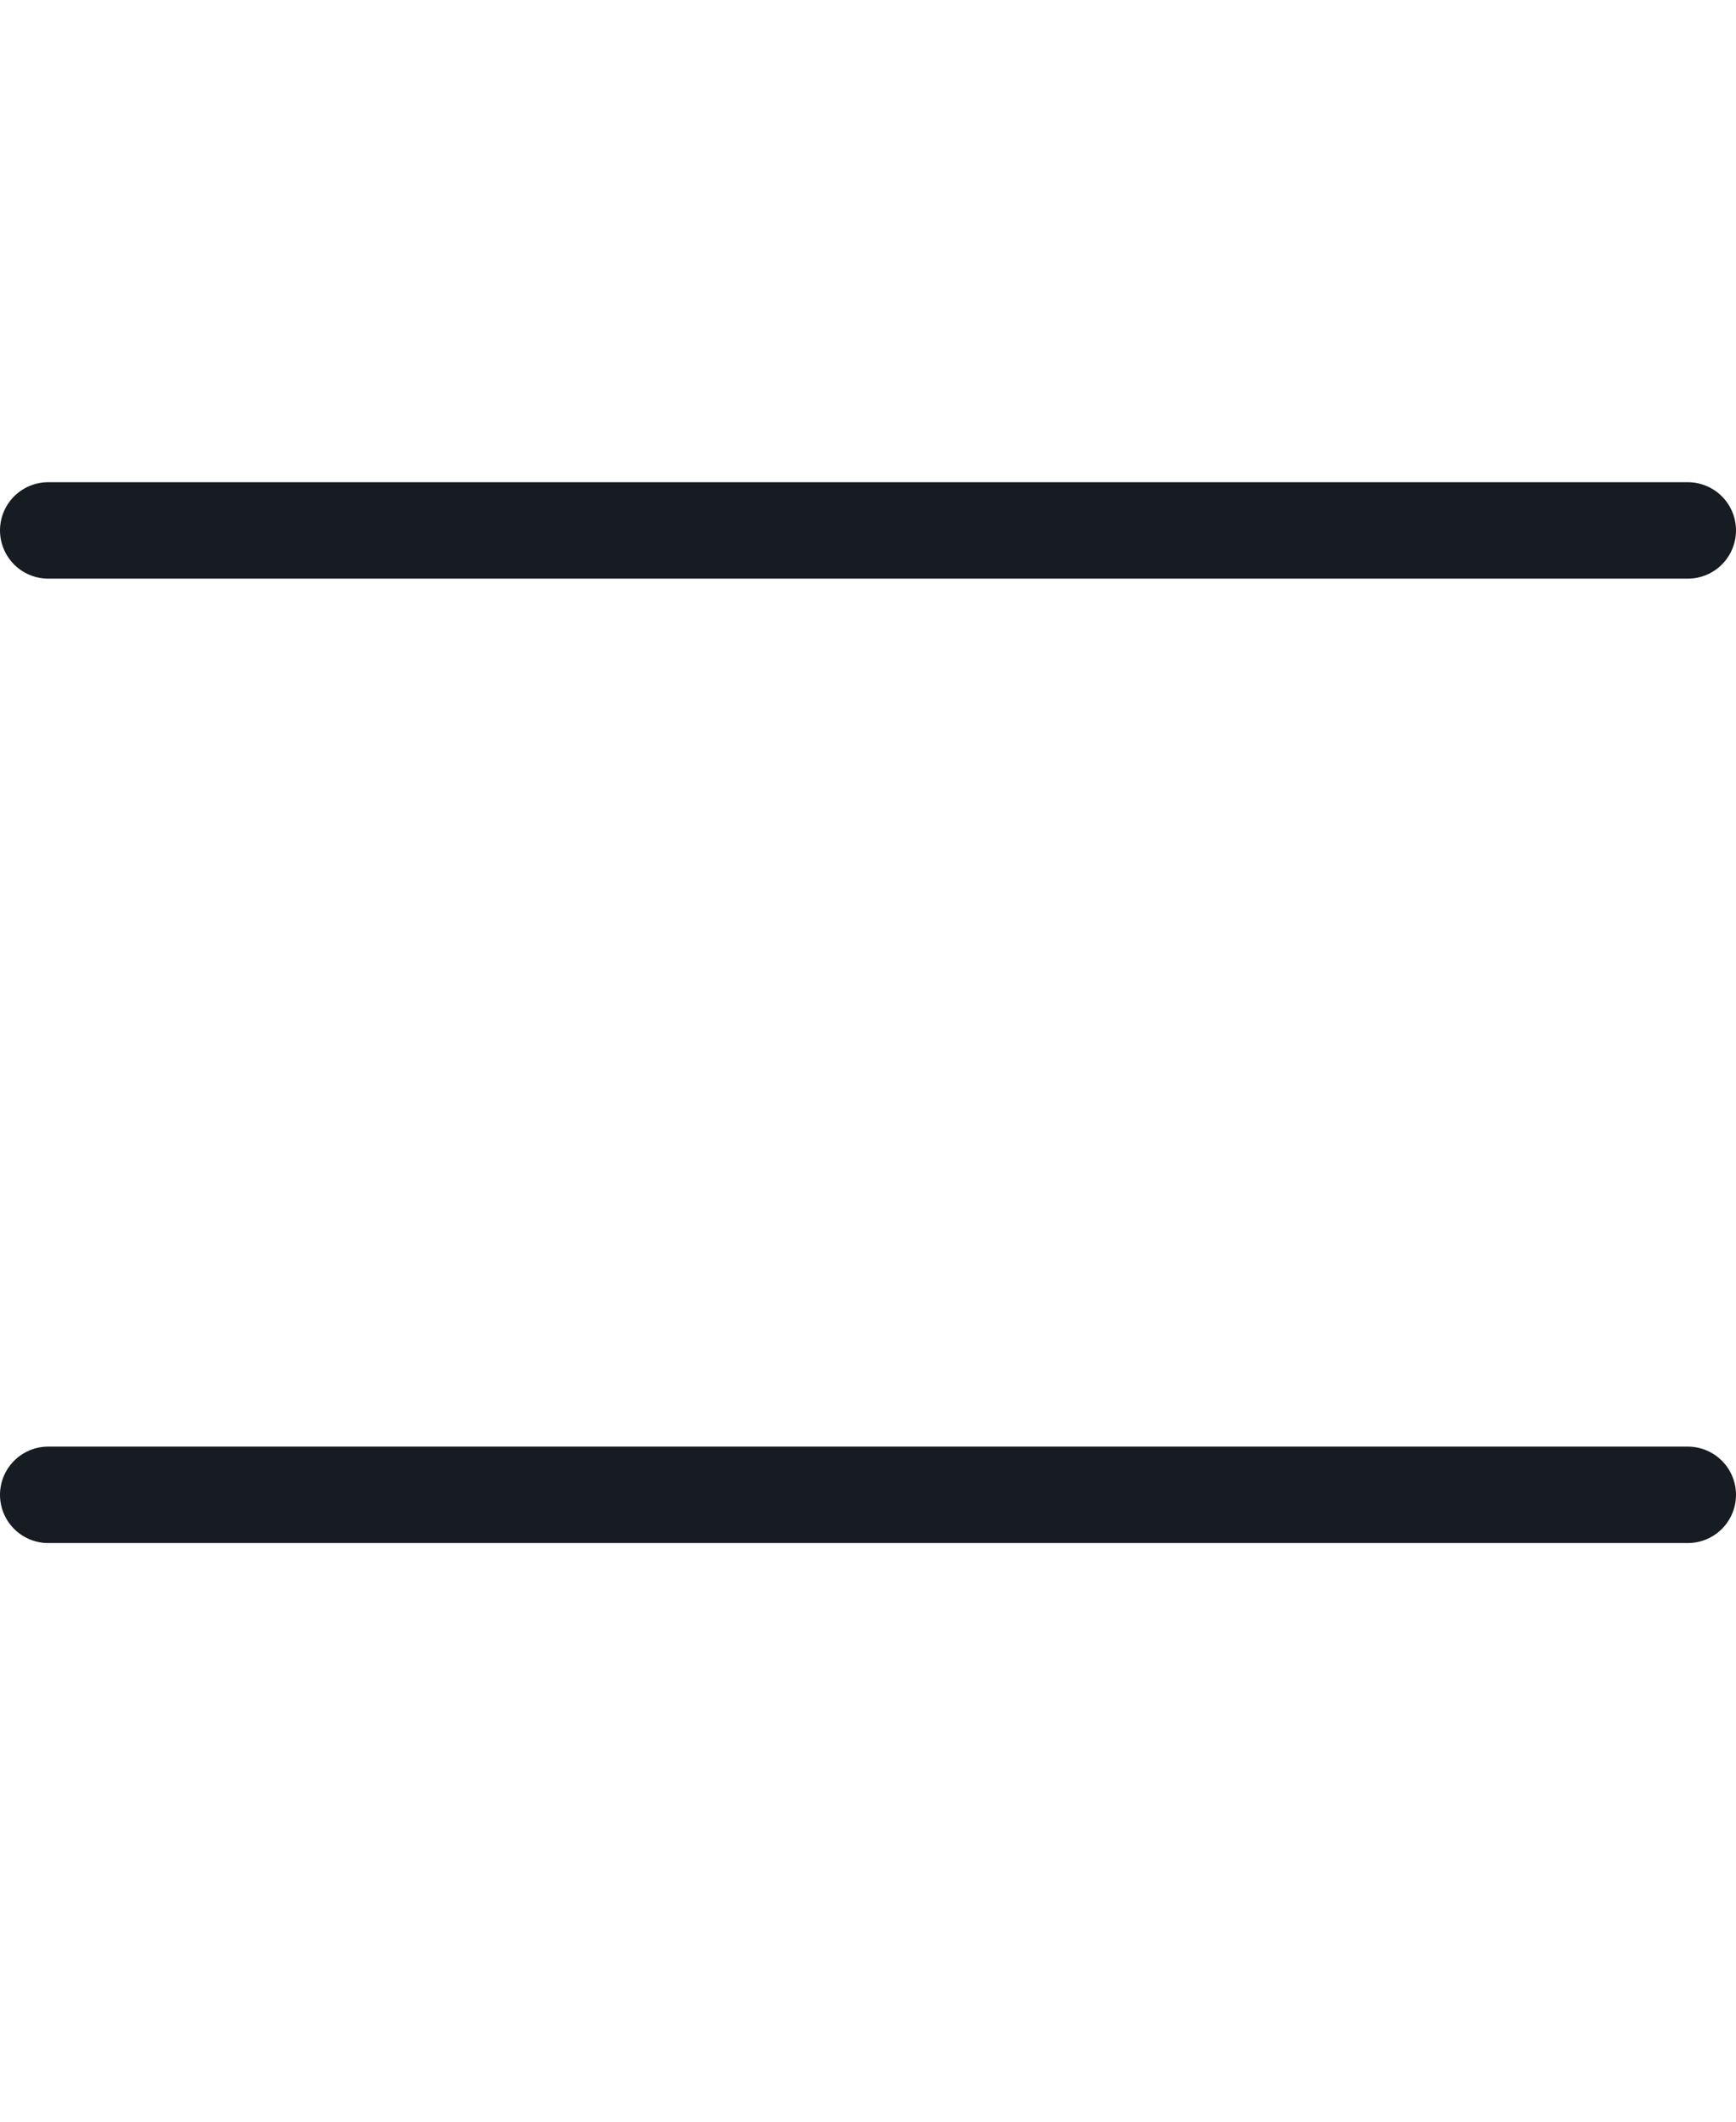
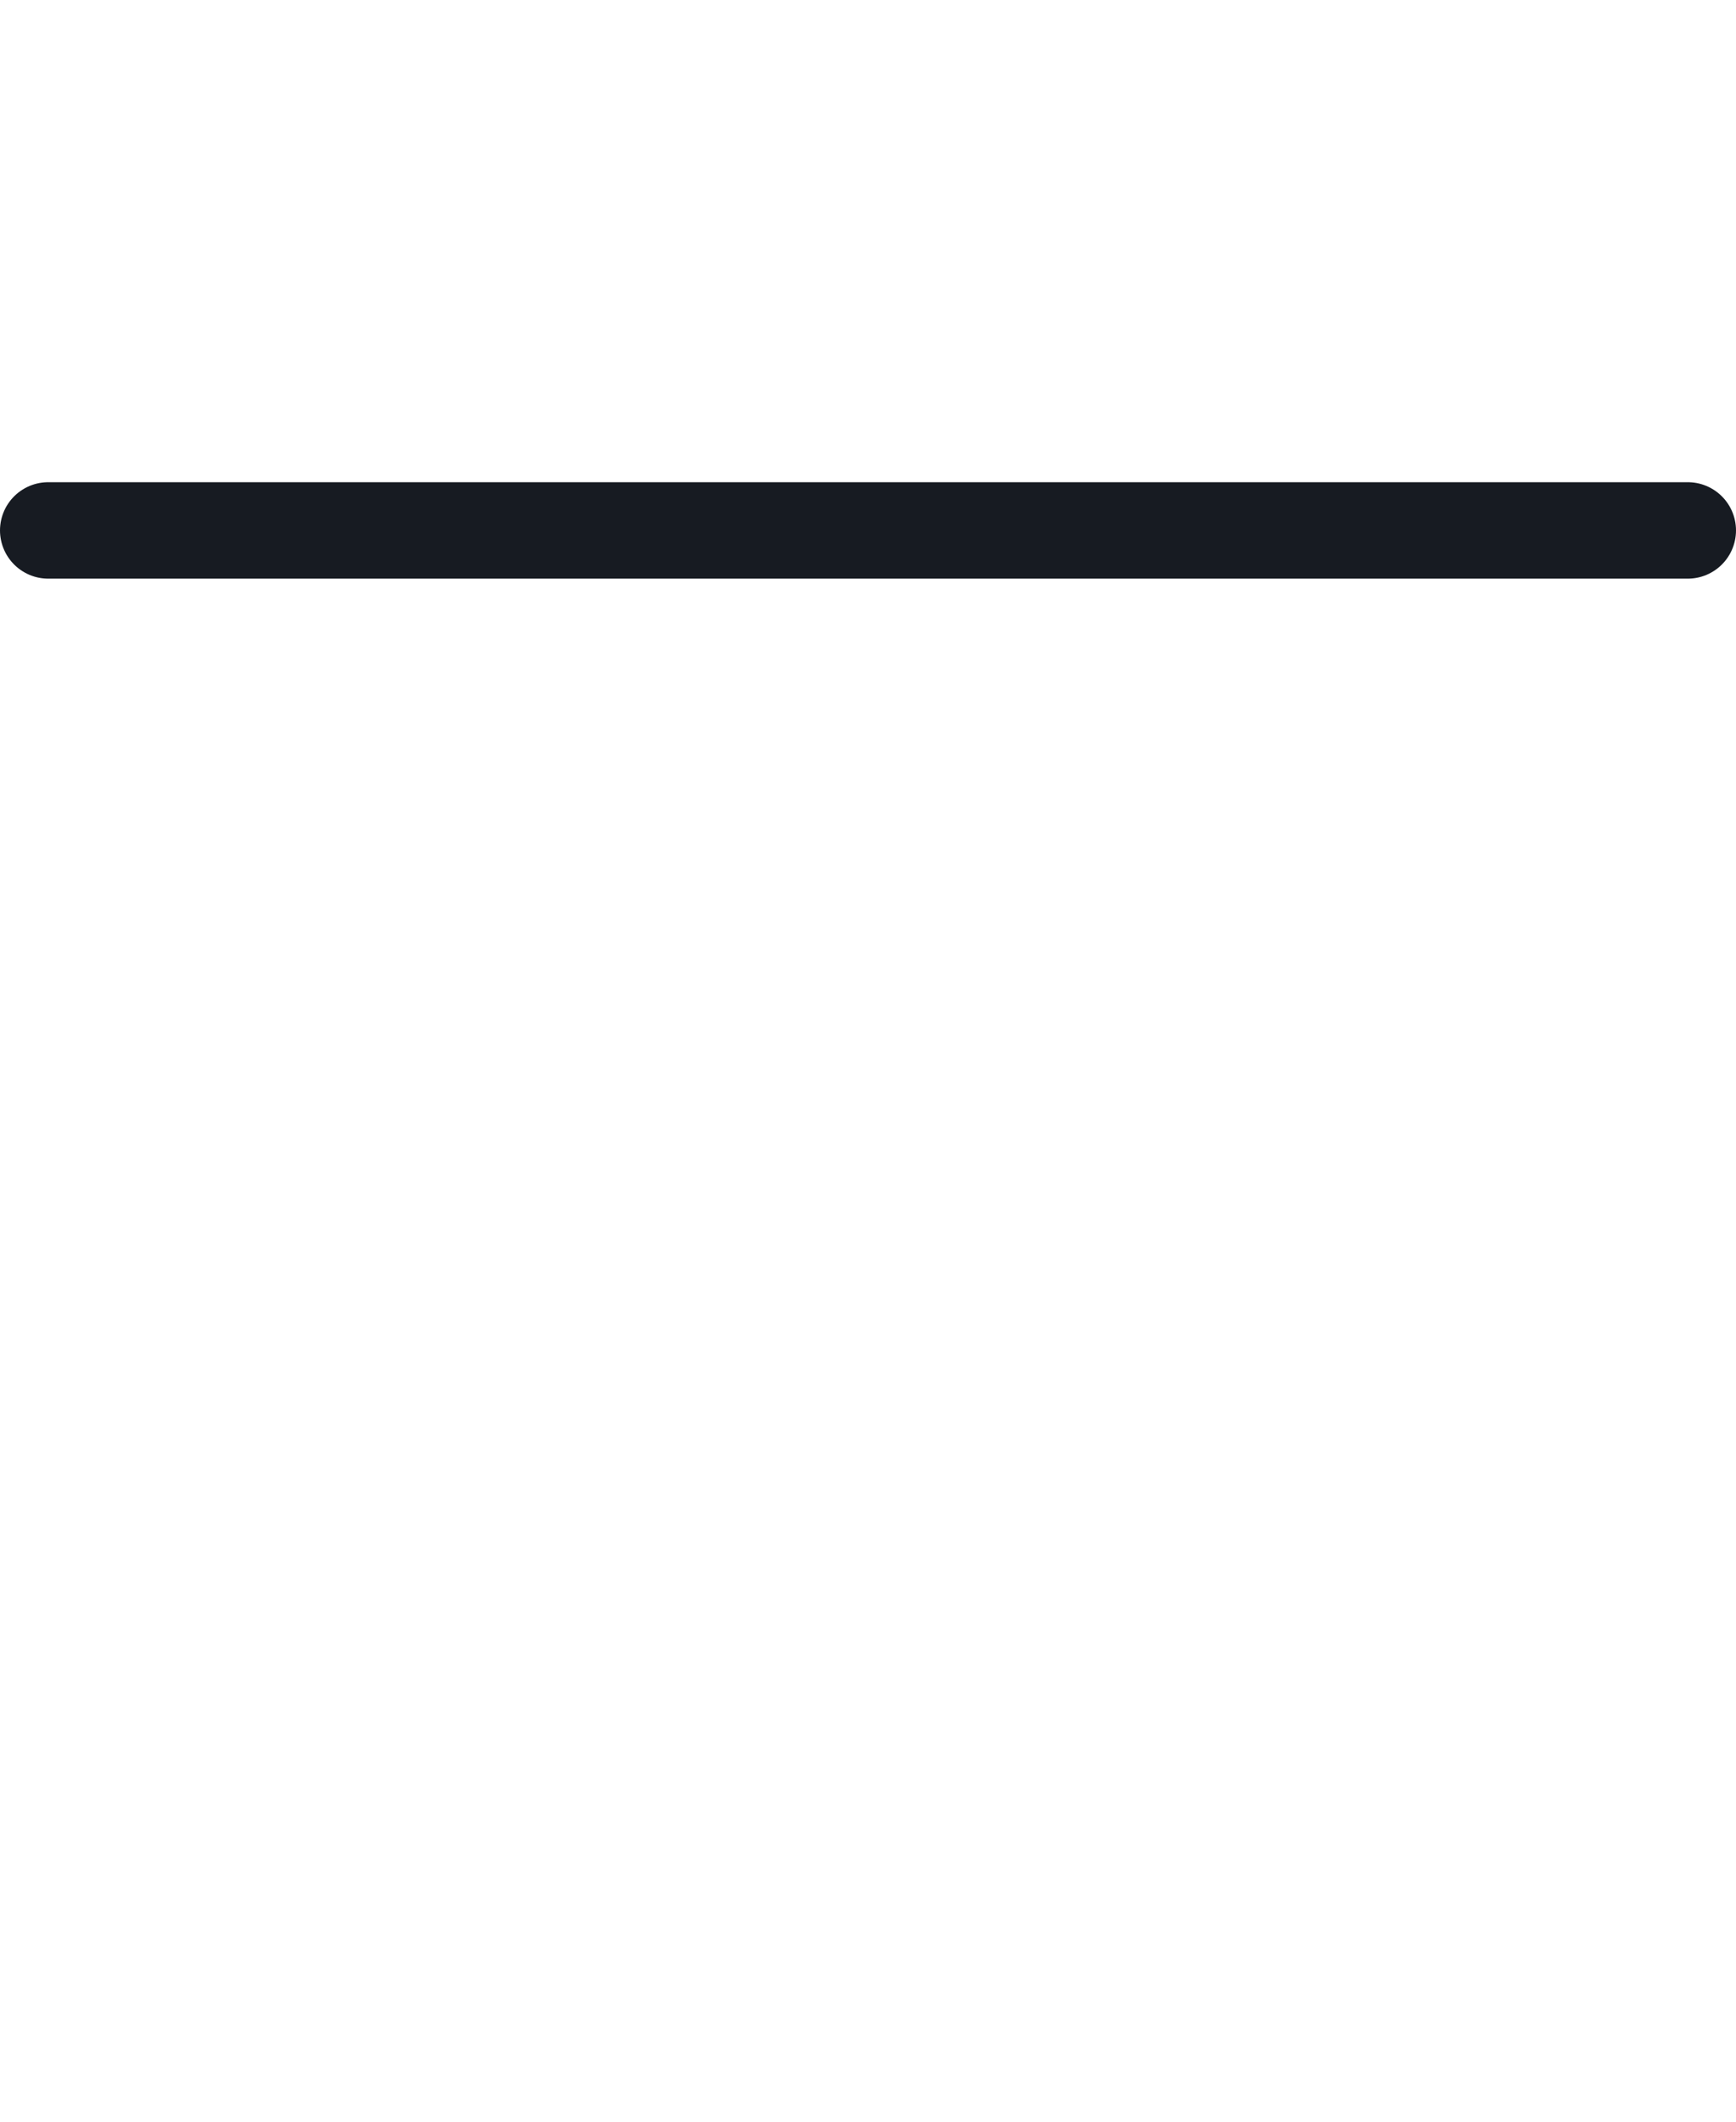
<svg xmlns="http://www.w3.org/2000/svg" width="18" height="22" viewBox="0 0 18 22" fill="none">
  <line x1="0.5" y1="5.5" x2="17.5" y2="5.5" stroke="#171B22" stroke-linecap="round" />
-   <line x1="0.5" y1="15.5" x2="17.5" y2="15.5" stroke="#171B22" stroke-linecap="round" />
</svg>